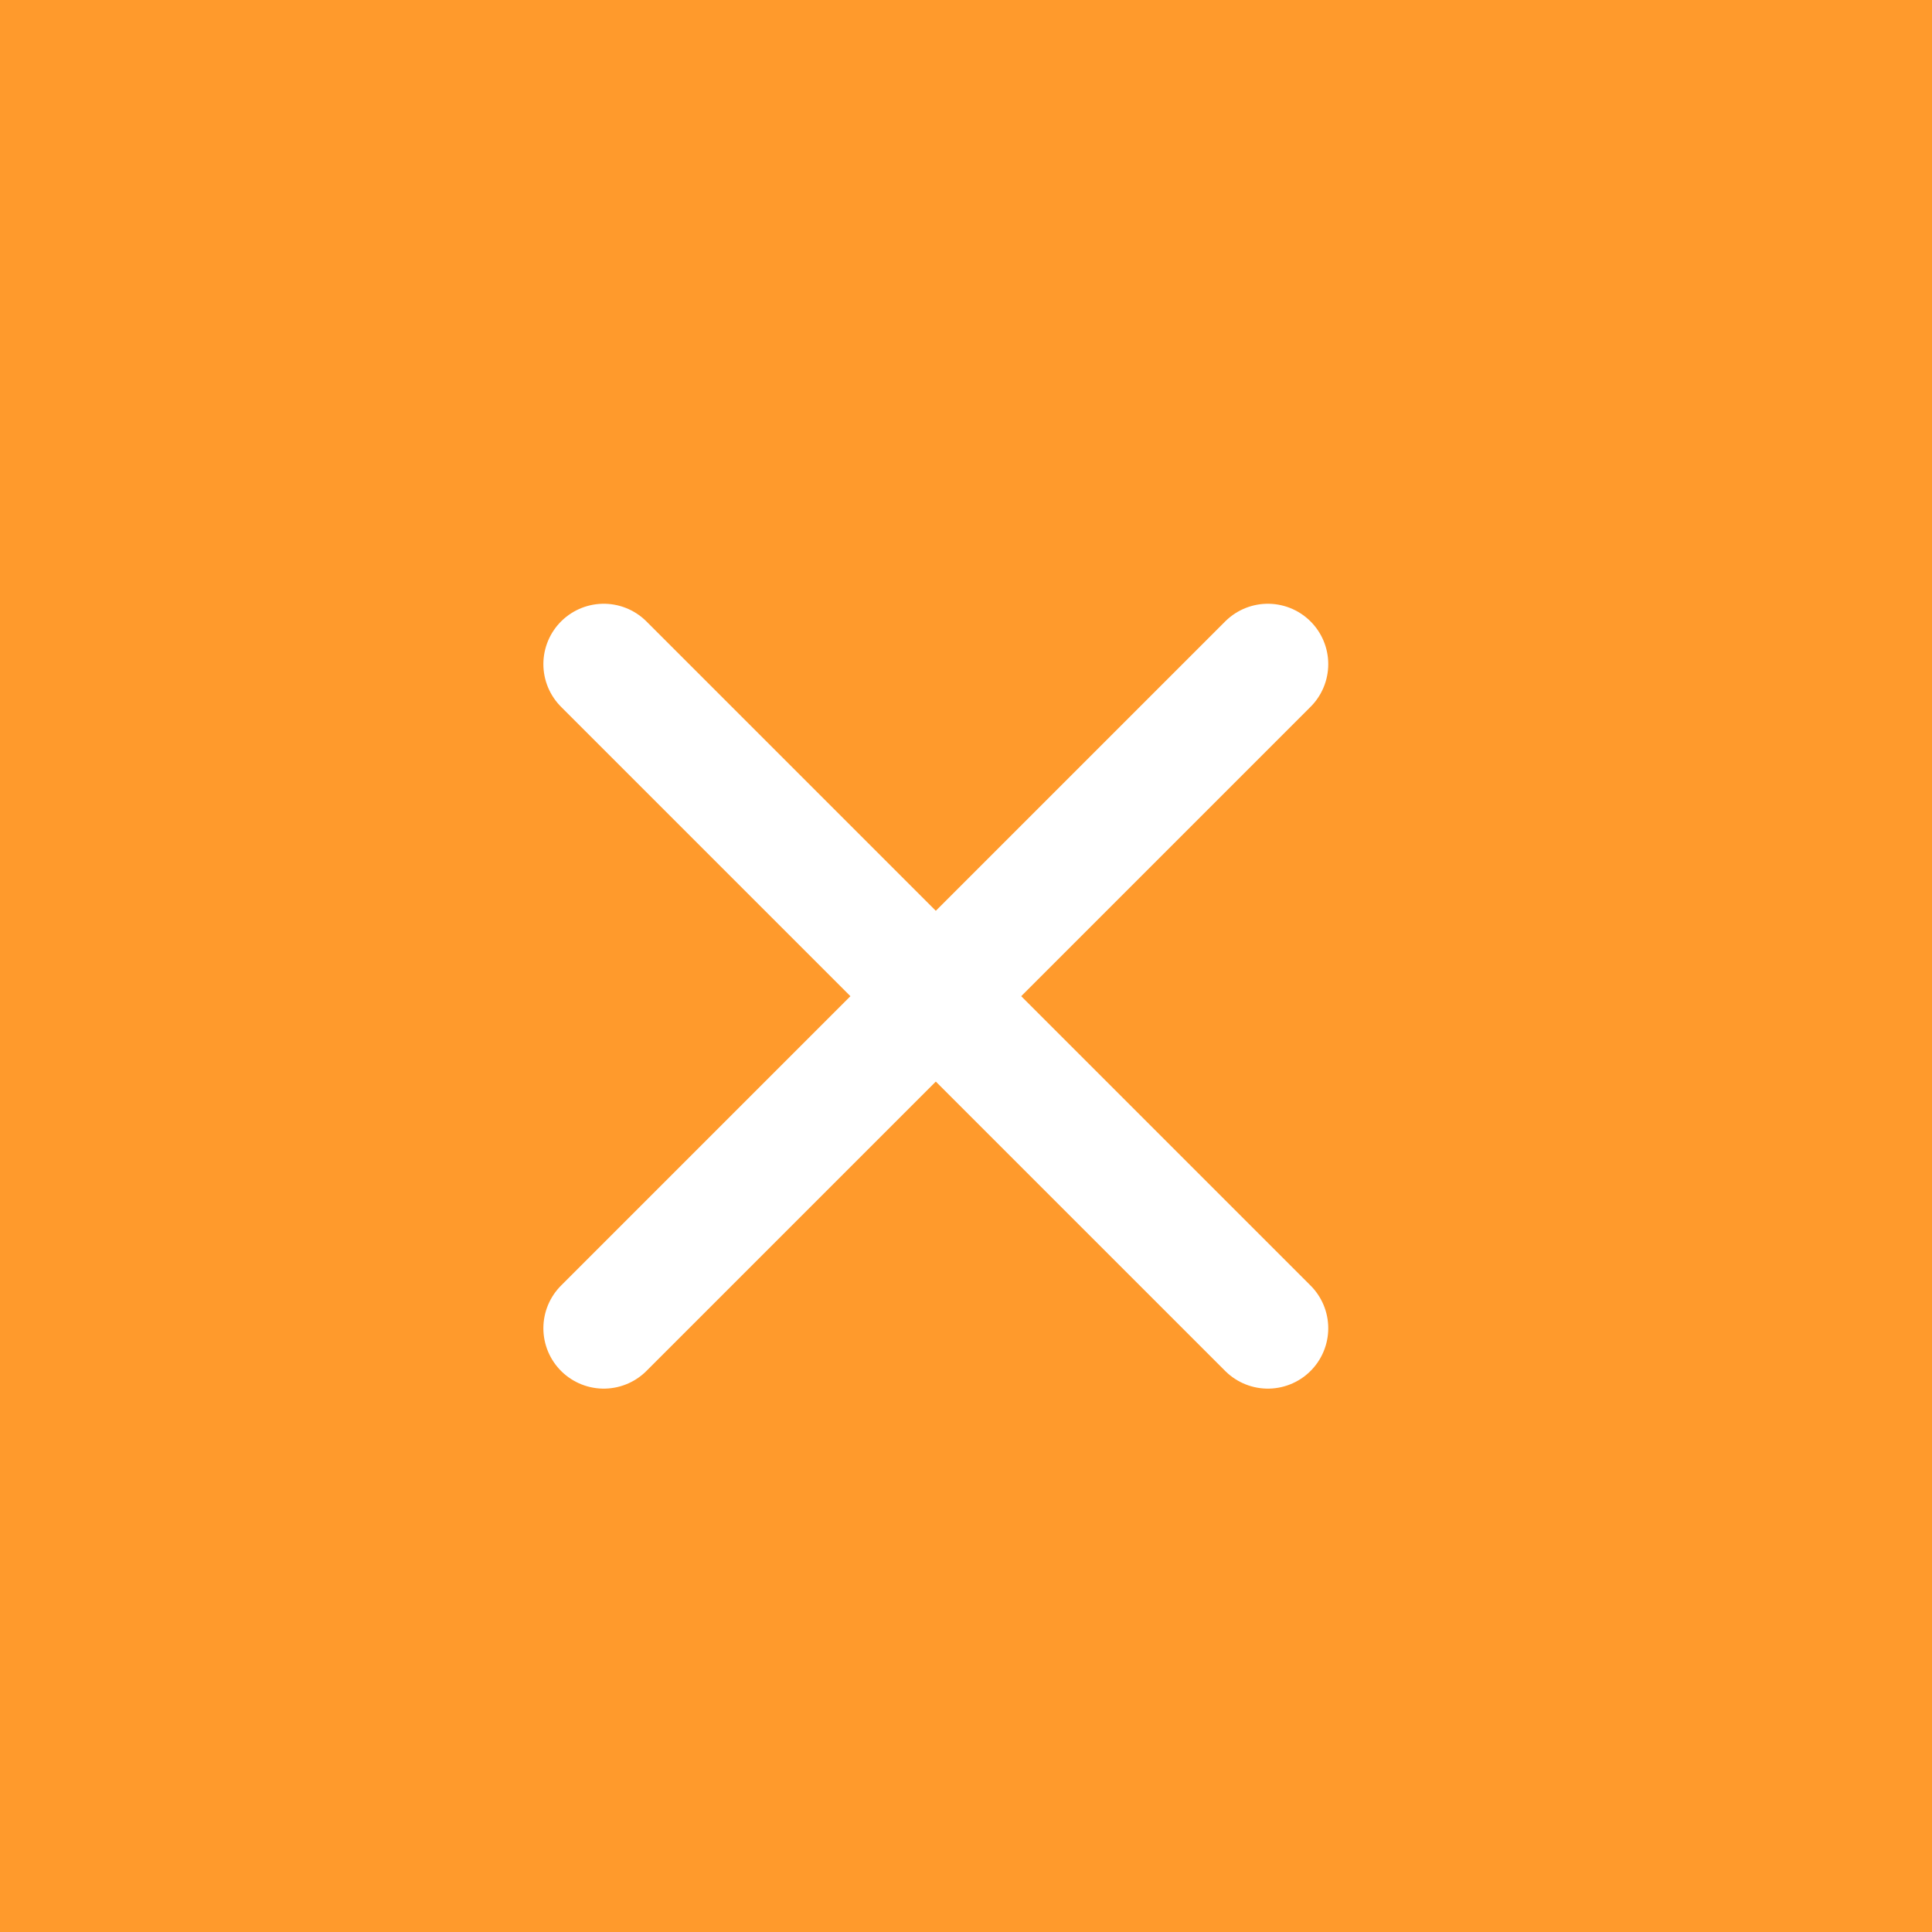
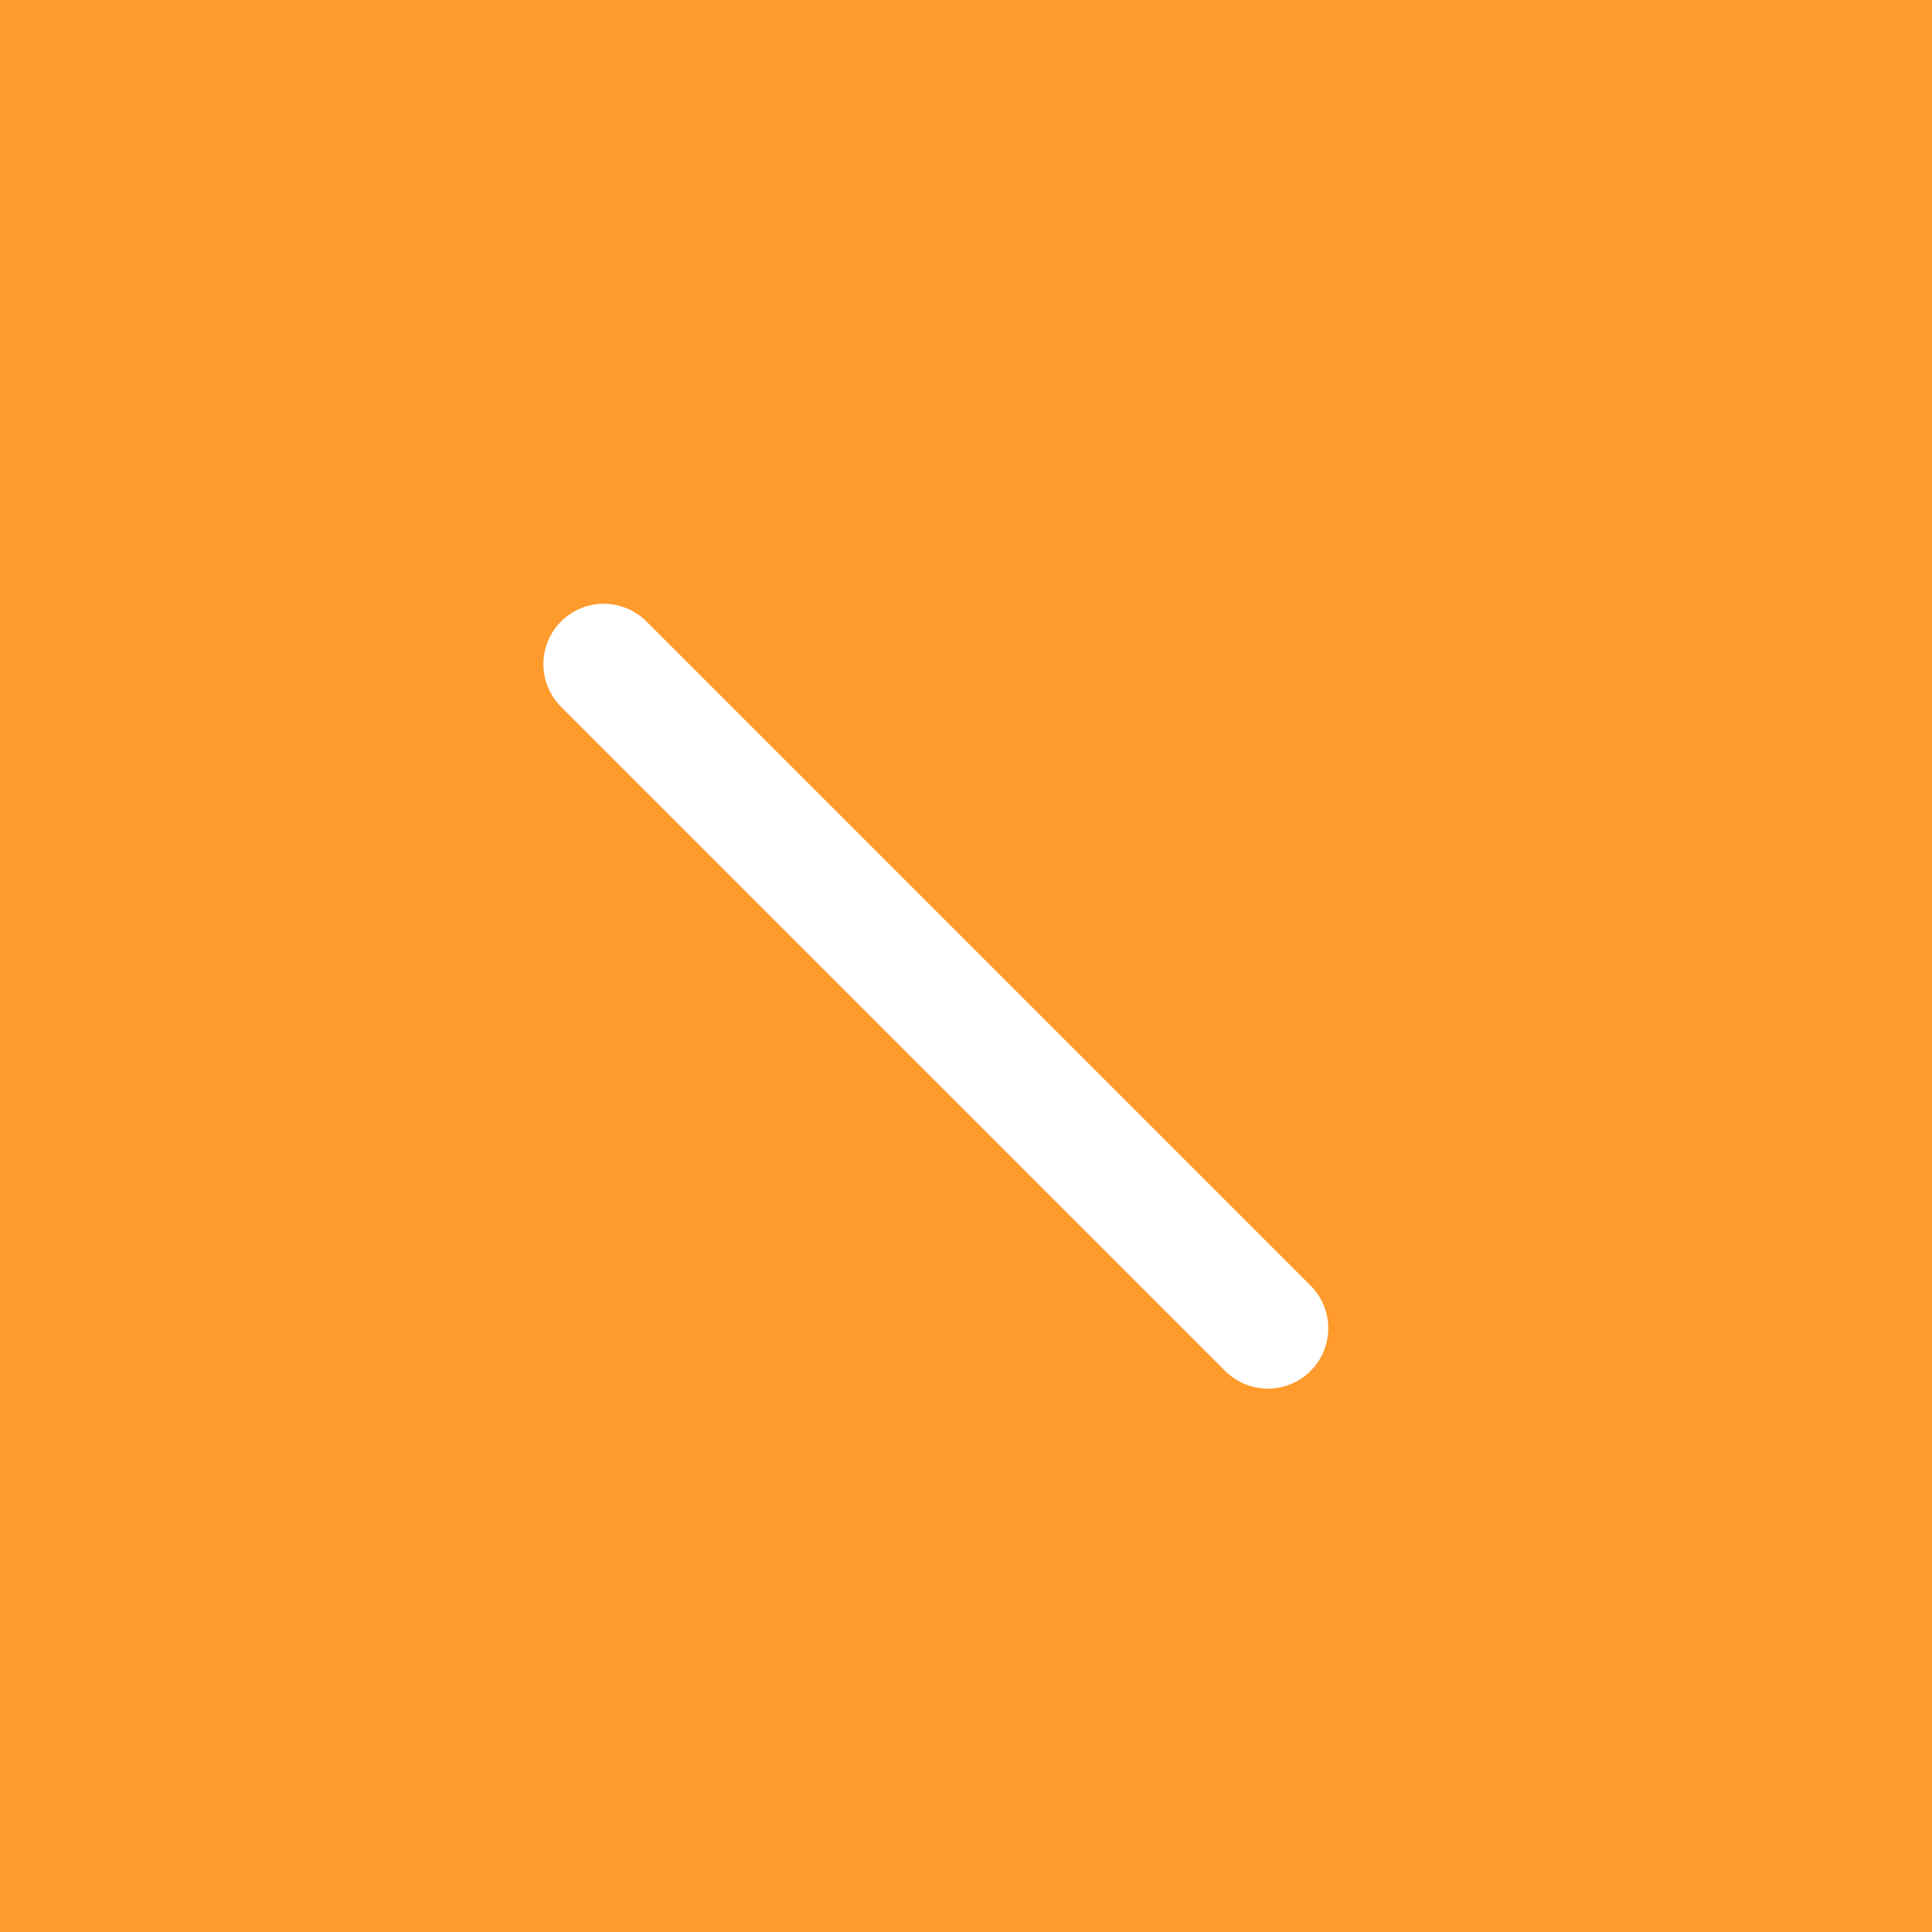
<svg xmlns="http://www.w3.org/2000/svg" width="16" height="16" viewBox="0 0 16 16" fill="none">
  <rect width="16" height="16" fill="#FF9A2C" />
-   <path d="M10.5 5.5L5 11" stroke="white" stroke-linecap="round" stroke-linejoin="round" />
  <path d="M5 5.5L10.5 11" stroke="white" stroke-linecap="round" stroke-linejoin="round" />
</svg>